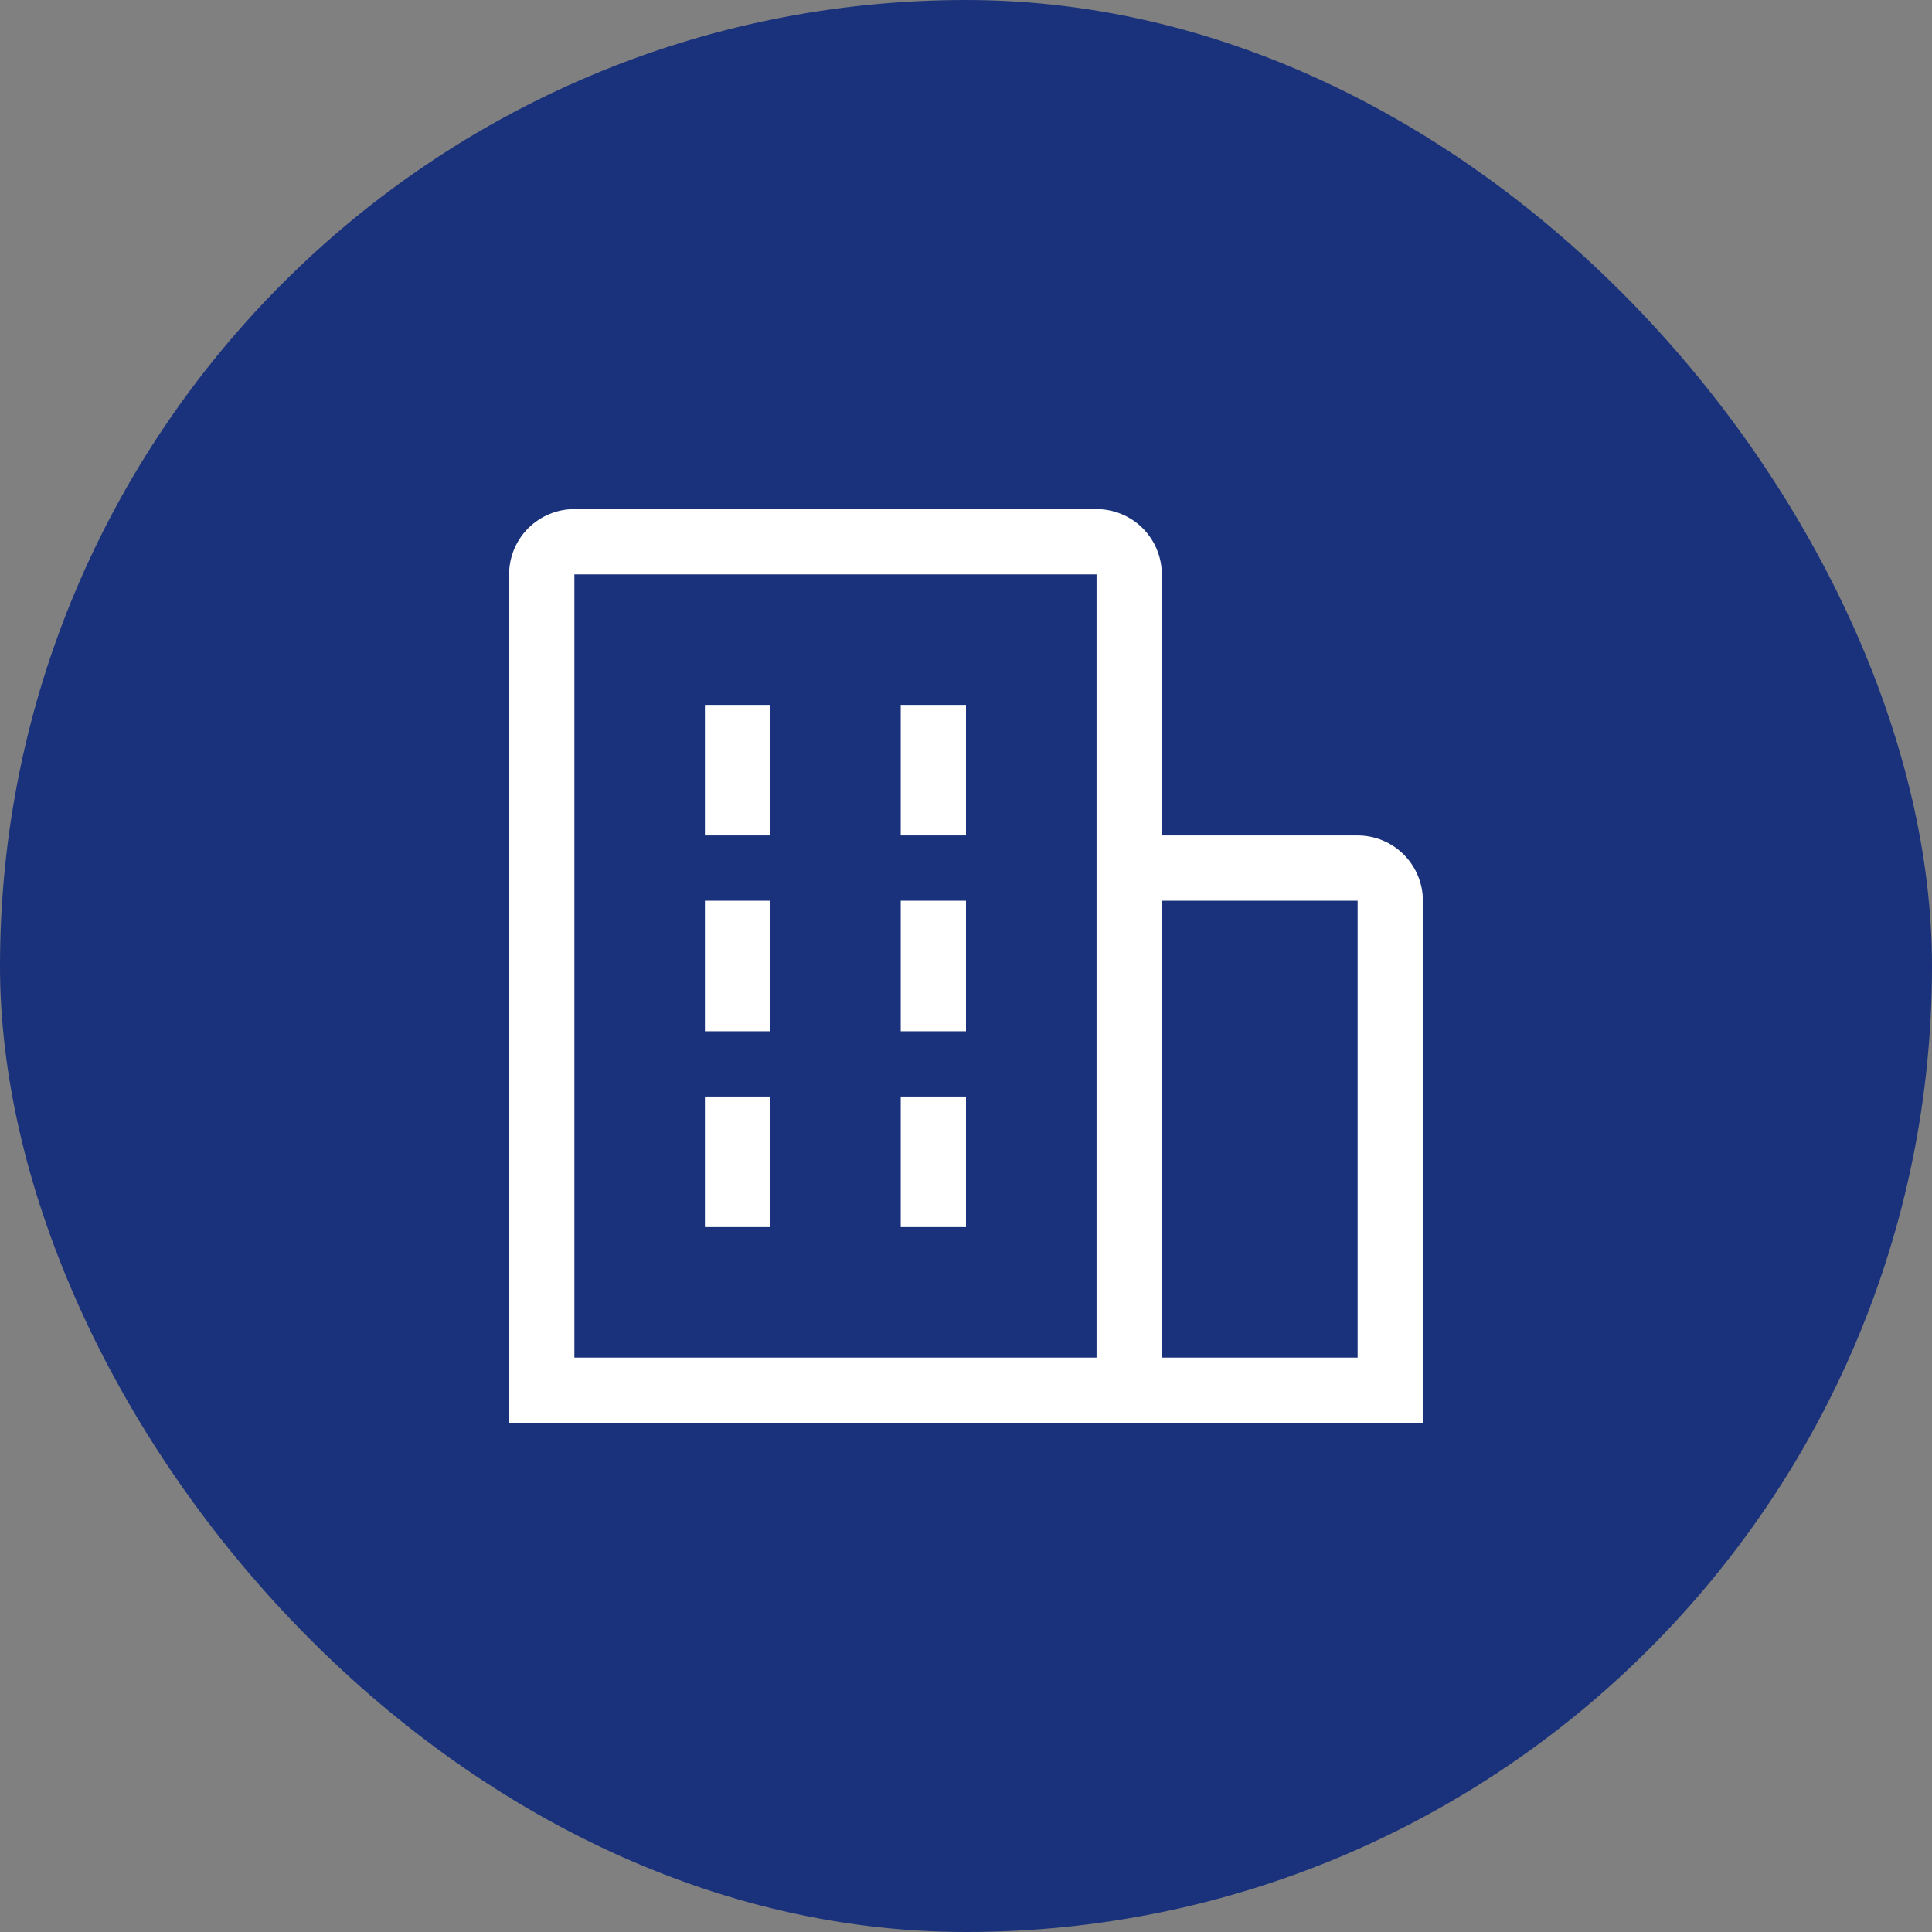
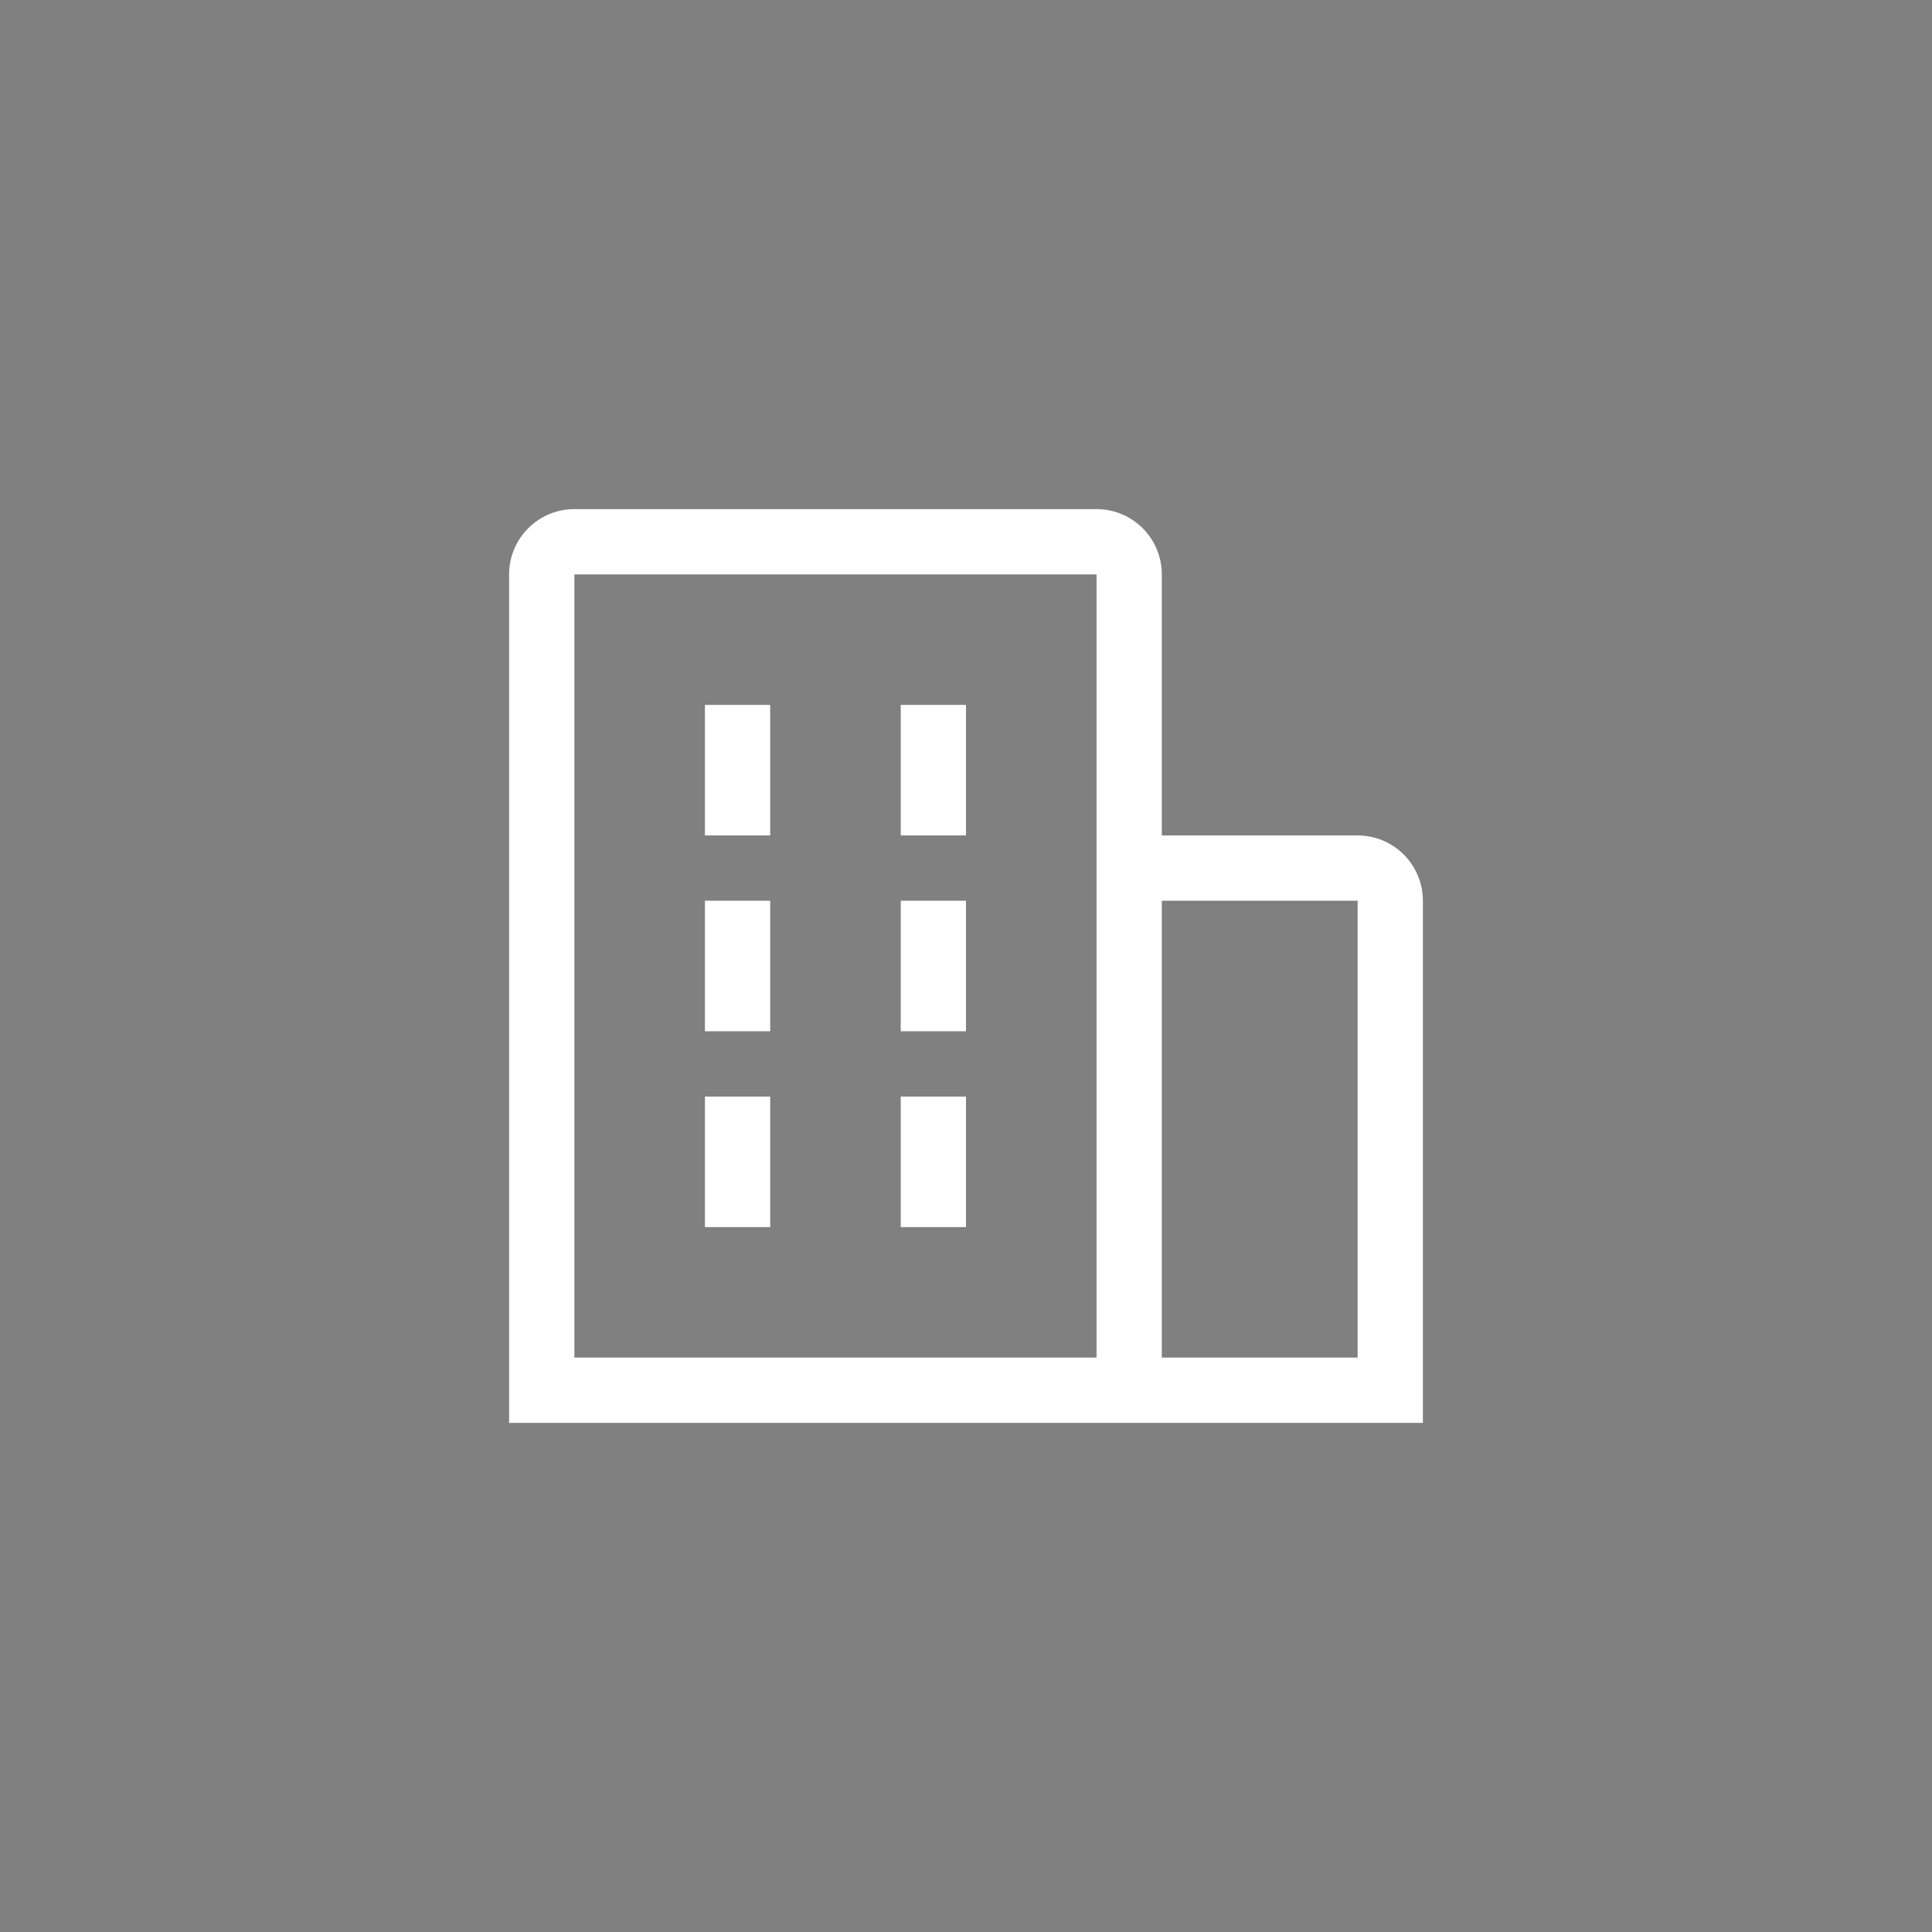
<svg xmlns="http://www.w3.org/2000/svg" width="74" height="74" viewBox="0 0 74 74" fill="none">
  <rect x="0" y="0" width="74" height="74" fill="#808080" stroke="none" />
-   <rect width="74" height="74" rx="37" fill="#1A327B" />
  <path d="M42 19.5C42.663 19.5 43.299 19.764 43.768 20.232C44.236 20.701 44.5 21.337 44.5 22V32H52C52.663 32 53.299 32.264 53.768 32.732C54.236 33.201 54.5 33.837 54.5 34.5V54.5H19.5V22C19.5 21.337 19.764 20.701 20.232 20.232C20.701 19.764 21.337 19.5 22 19.5H42ZM22 22V52H42V22H22ZM44.5 34.5V52H52V34.5H44.5ZM29.5 47H27V42H29.5V47ZM37 47H34.5V42H37V47ZM29.5 39.5H27V34.5H29.5V39.5ZM37 39.5H34.5V34.5H37V39.5ZM29.5 32H27V27H29.5V32ZM37 32H34.5V27H37V32Z" fill="white" />
</svg>